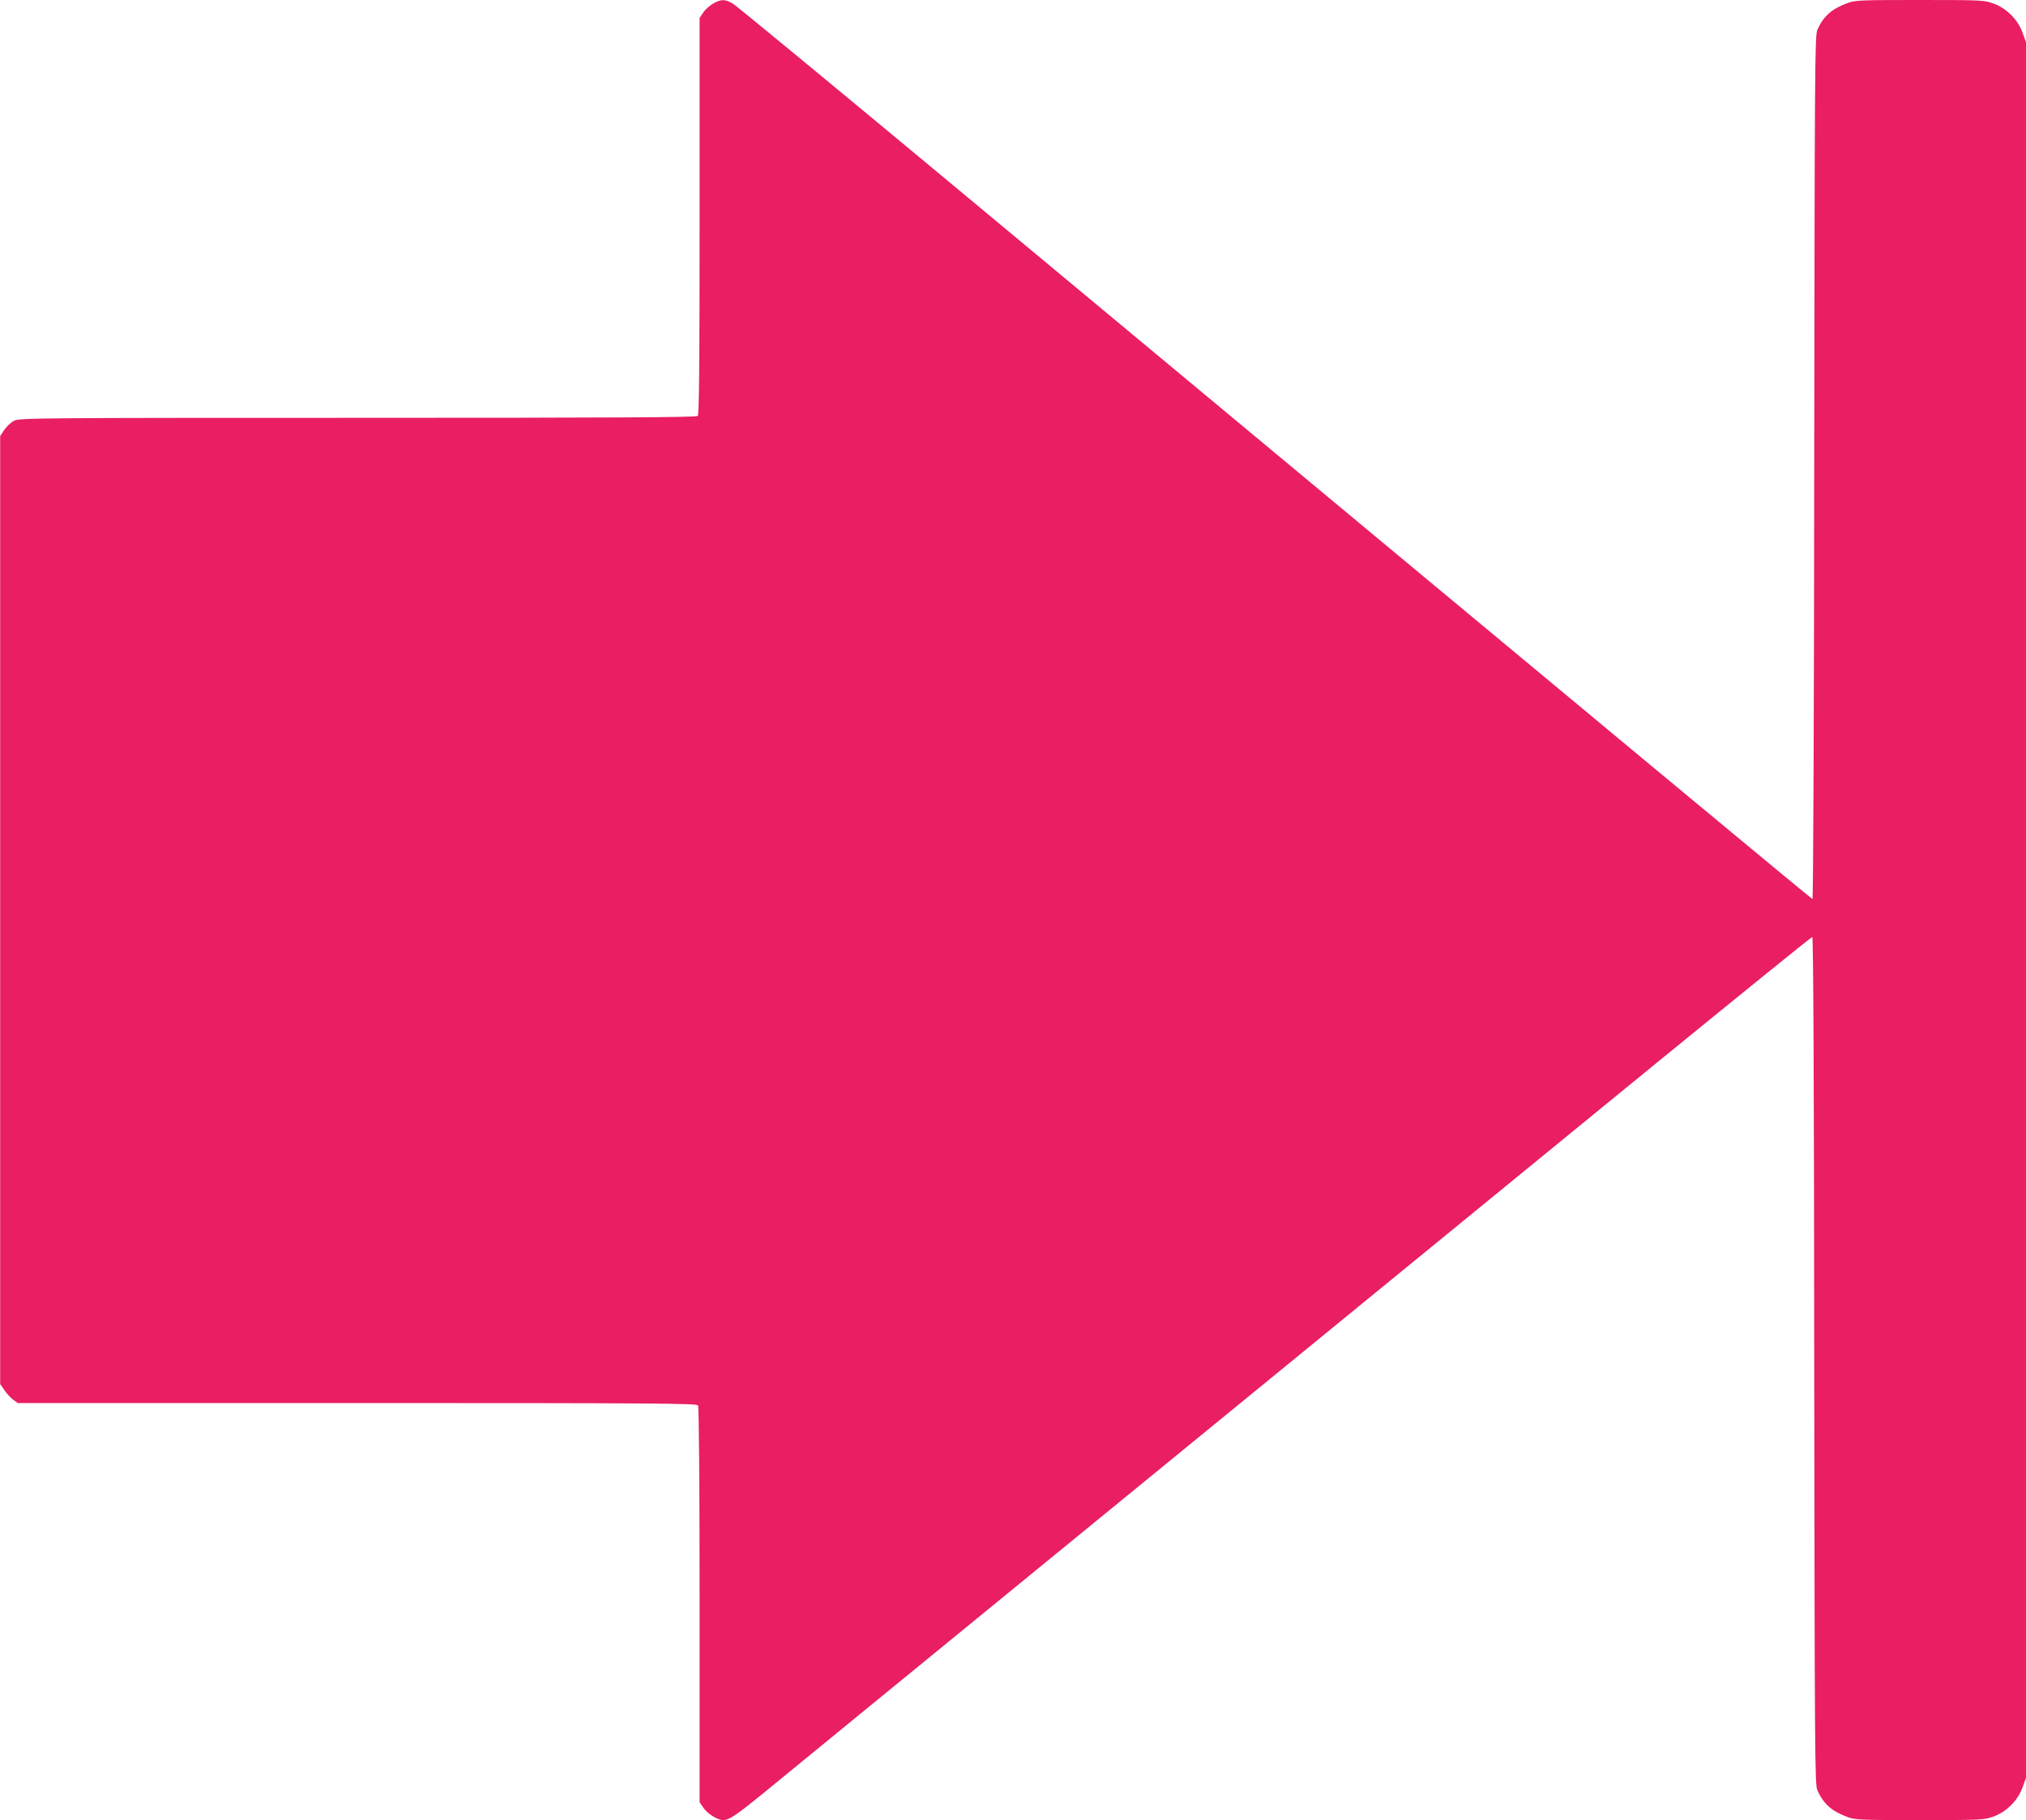
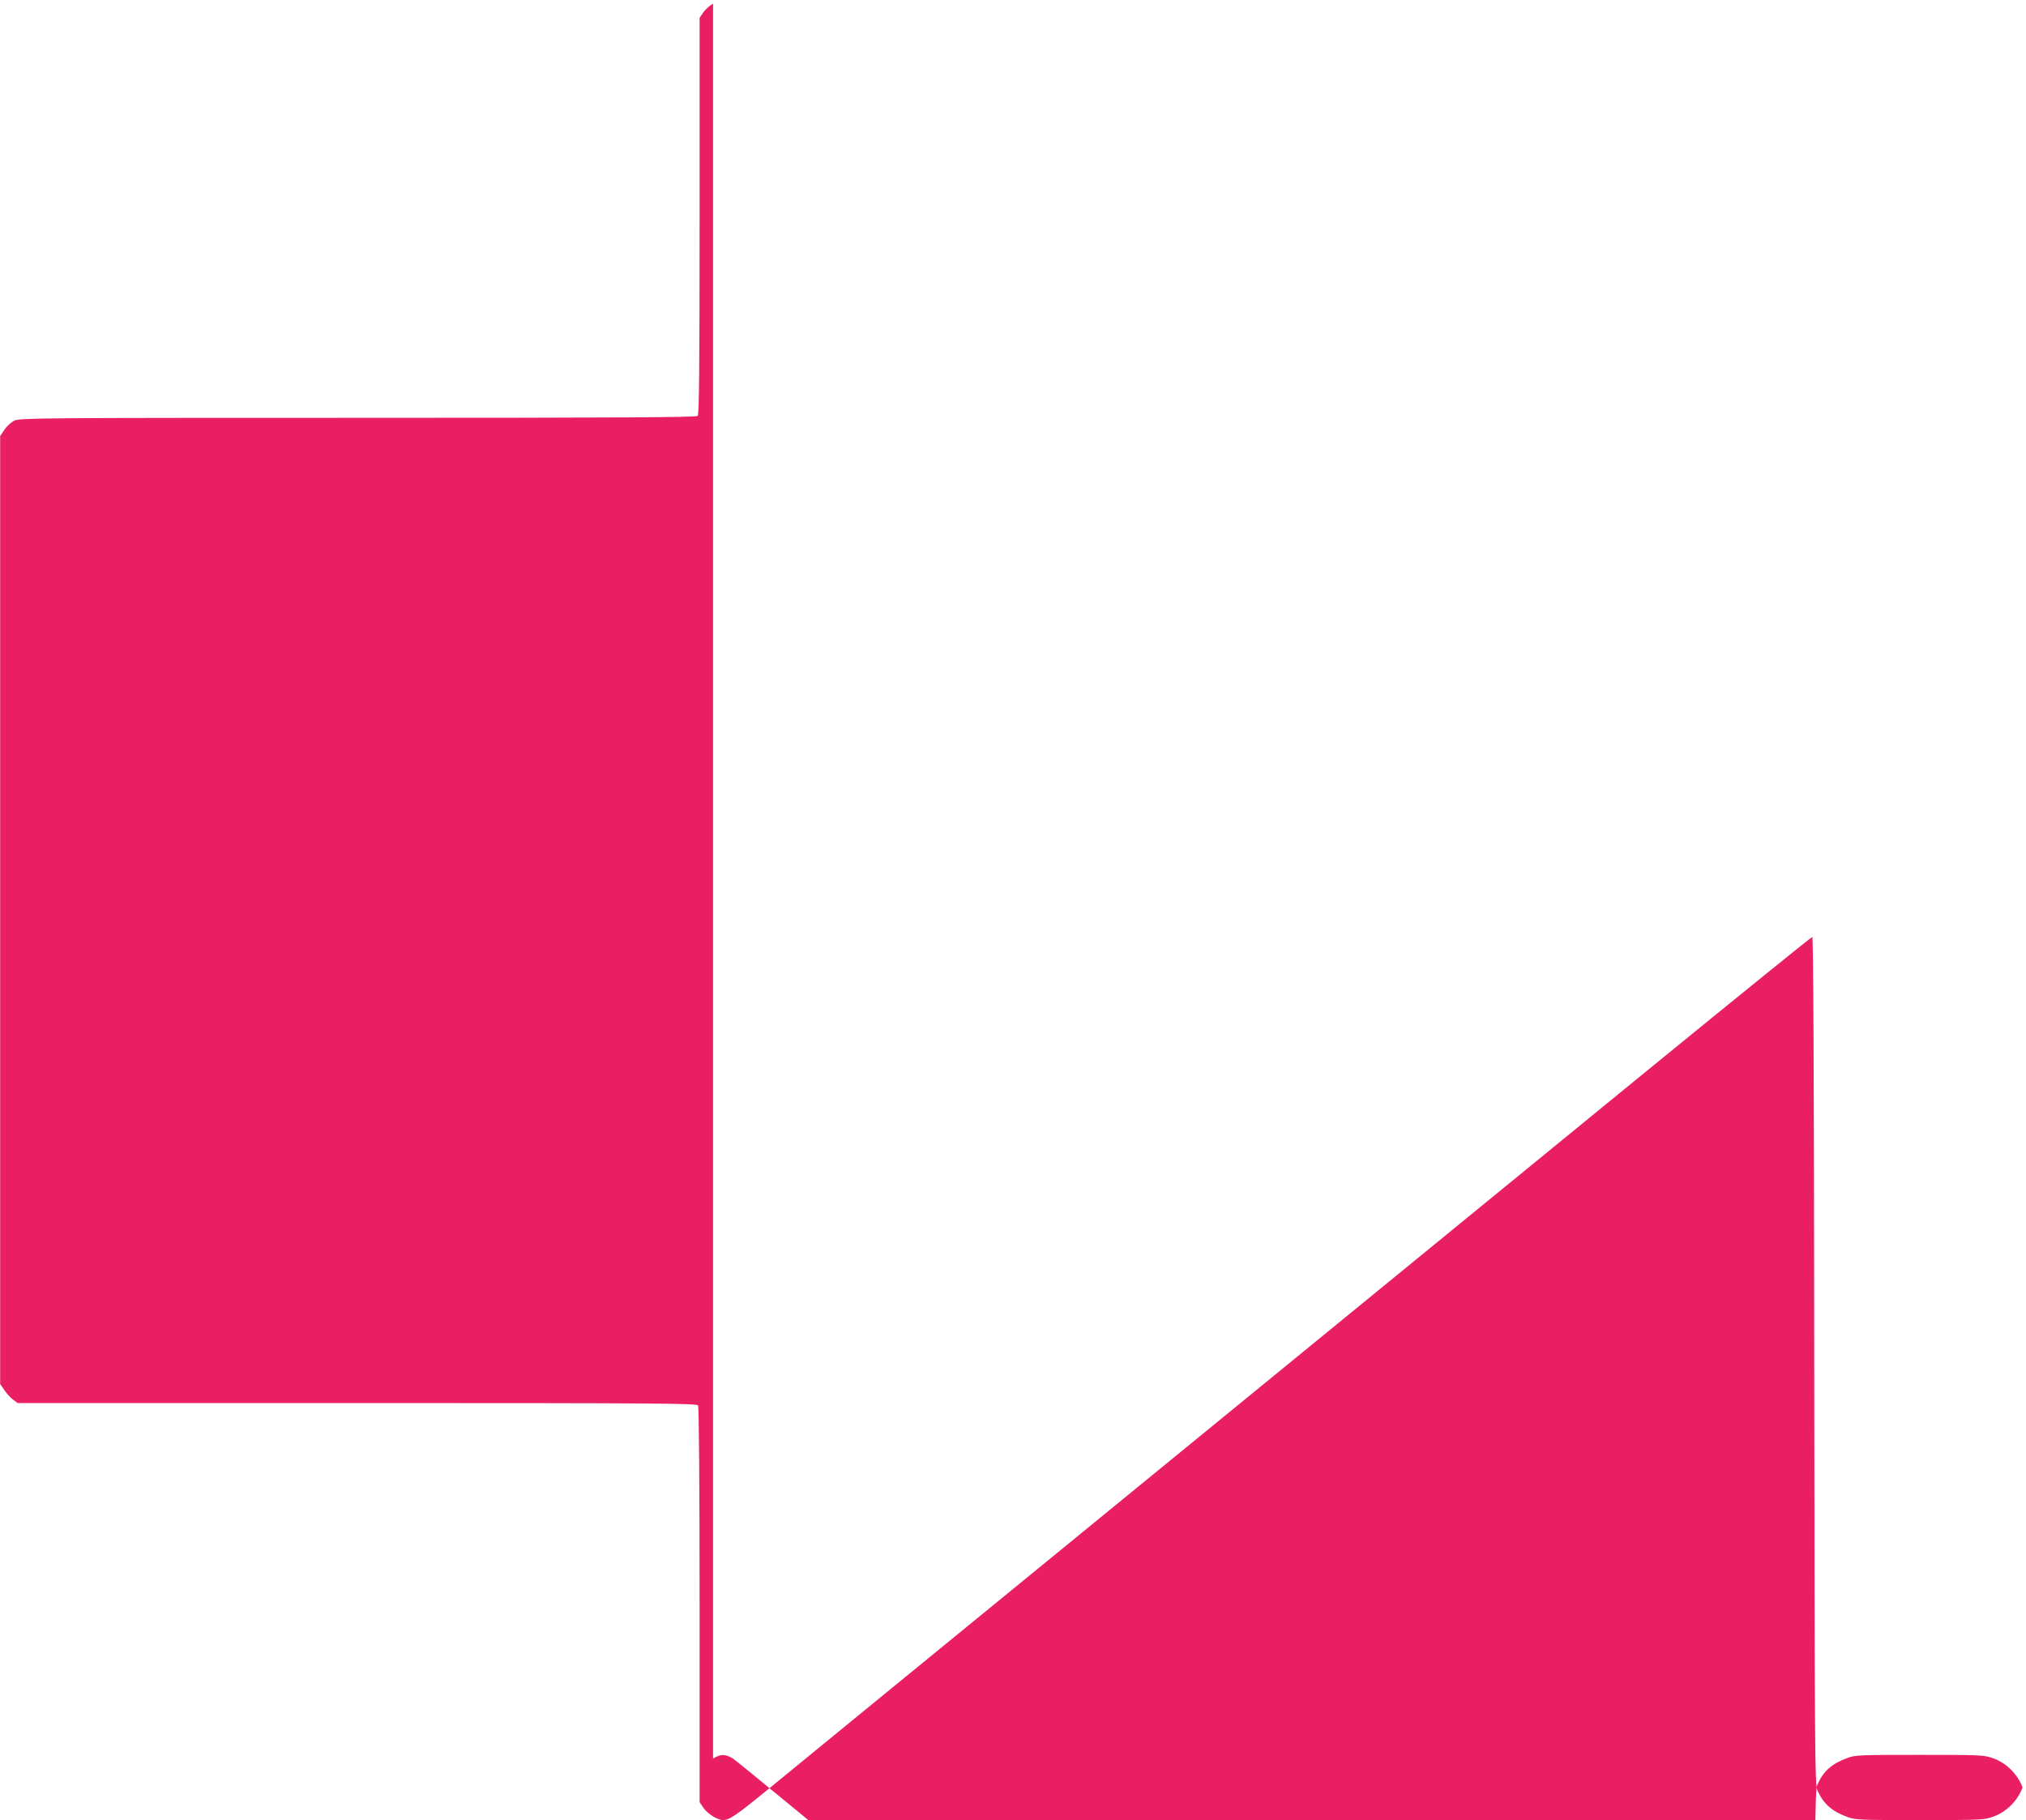
<svg xmlns="http://www.w3.org/2000/svg" version="1.0" width="1280pt" height="1150pt" viewBox="0 0 1280 1150" preserveAspectRatio="xMidYMid meet">
  <g transform="translate(0,1150) scale(0.1,-0.1)" fill="#e91e63" stroke="none">
-     <path d="M4505 11477 c-22 -12 -50 -38 -62 -56 l-23 -34 0 -1251 c0 -961 -3 -1255 -12 -1264 -9 -9 -500 -12 -2148 -12 -2013 0 -2137 -1 -2170 -18 -19 -9 -47 -35 -62 -57 l-27 -40 0 -2995 0 -2995 27 -39 c15 -22 40 -49 55 -60 l29 -21 2144 0 c1896 0 2146 -2 2154 -15 6 -9 10 -492 10 -1261 l0 -1246 23 -34 c25 -38 90 -79 125 -79 39 0 81 28 272 184 188 155 428 350 3040 2486 817 668 1952 1596 2522 2062 571 466 1042 848 1048 848 6 0 11 -873 12 -2677 3 -2495 4 -2681 20 -2715 39 -87 91 -132 191 -169 48 -18 83 -19 456 -19 392 0 406 1 465 22 83 30 154 101 184 184 l22 61 0 5483 0 5483 -22 61 c-30 83 -101 154 -184 184 -59 21 -73 22 -465 22 -373 0 -408 -1 -456 -19 -100 -37 -152 -82 -191 -169 -16 -34 -17 -223 -20 -2764 -1 -1501 -6 -2728 -11 -2728 -7 0 -911 751 -5430 4510 -744 619 -1370 1135 -1392 1148 -49 28 -74 28 -124 -1z" />
+     <path d="M4505 11477 c-22 -12 -50 -38 -62 -56 l-23 -34 0 -1251 c0 -961 -3 -1255 -12 -1264 -9 -9 -500 -12 -2148 -12 -2013 0 -2137 -1 -2170 -18 -19 -9 -47 -35 -62 -57 l-27 -40 0 -2995 0 -2995 27 -39 c15 -22 40 -49 55 -60 l29 -21 2144 0 c1896 0 2146 -2 2154 -15 6 -9 10 -492 10 -1261 l0 -1246 23 -34 c25 -38 90 -79 125 -79 39 0 81 28 272 184 188 155 428 350 3040 2486 817 668 1952 1596 2522 2062 571 466 1042 848 1048 848 6 0 11 -873 12 -2677 3 -2495 4 -2681 20 -2715 39 -87 91 -132 191 -169 48 -18 83 -19 456 -19 392 0 406 1 465 22 83 30 154 101 184 184 c-30 83 -101 154 -184 184 -59 21 -73 22 -465 22 -373 0 -408 -1 -456 -19 -100 -37 -152 -82 -191 -169 -16 -34 -17 -223 -20 -2764 -1 -1501 -6 -2728 -11 -2728 -7 0 -911 751 -5430 4510 -744 619 -1370 1135 -1392 1148 -49 28 -74 28 -124 -1z" />
  </g>
</svg>